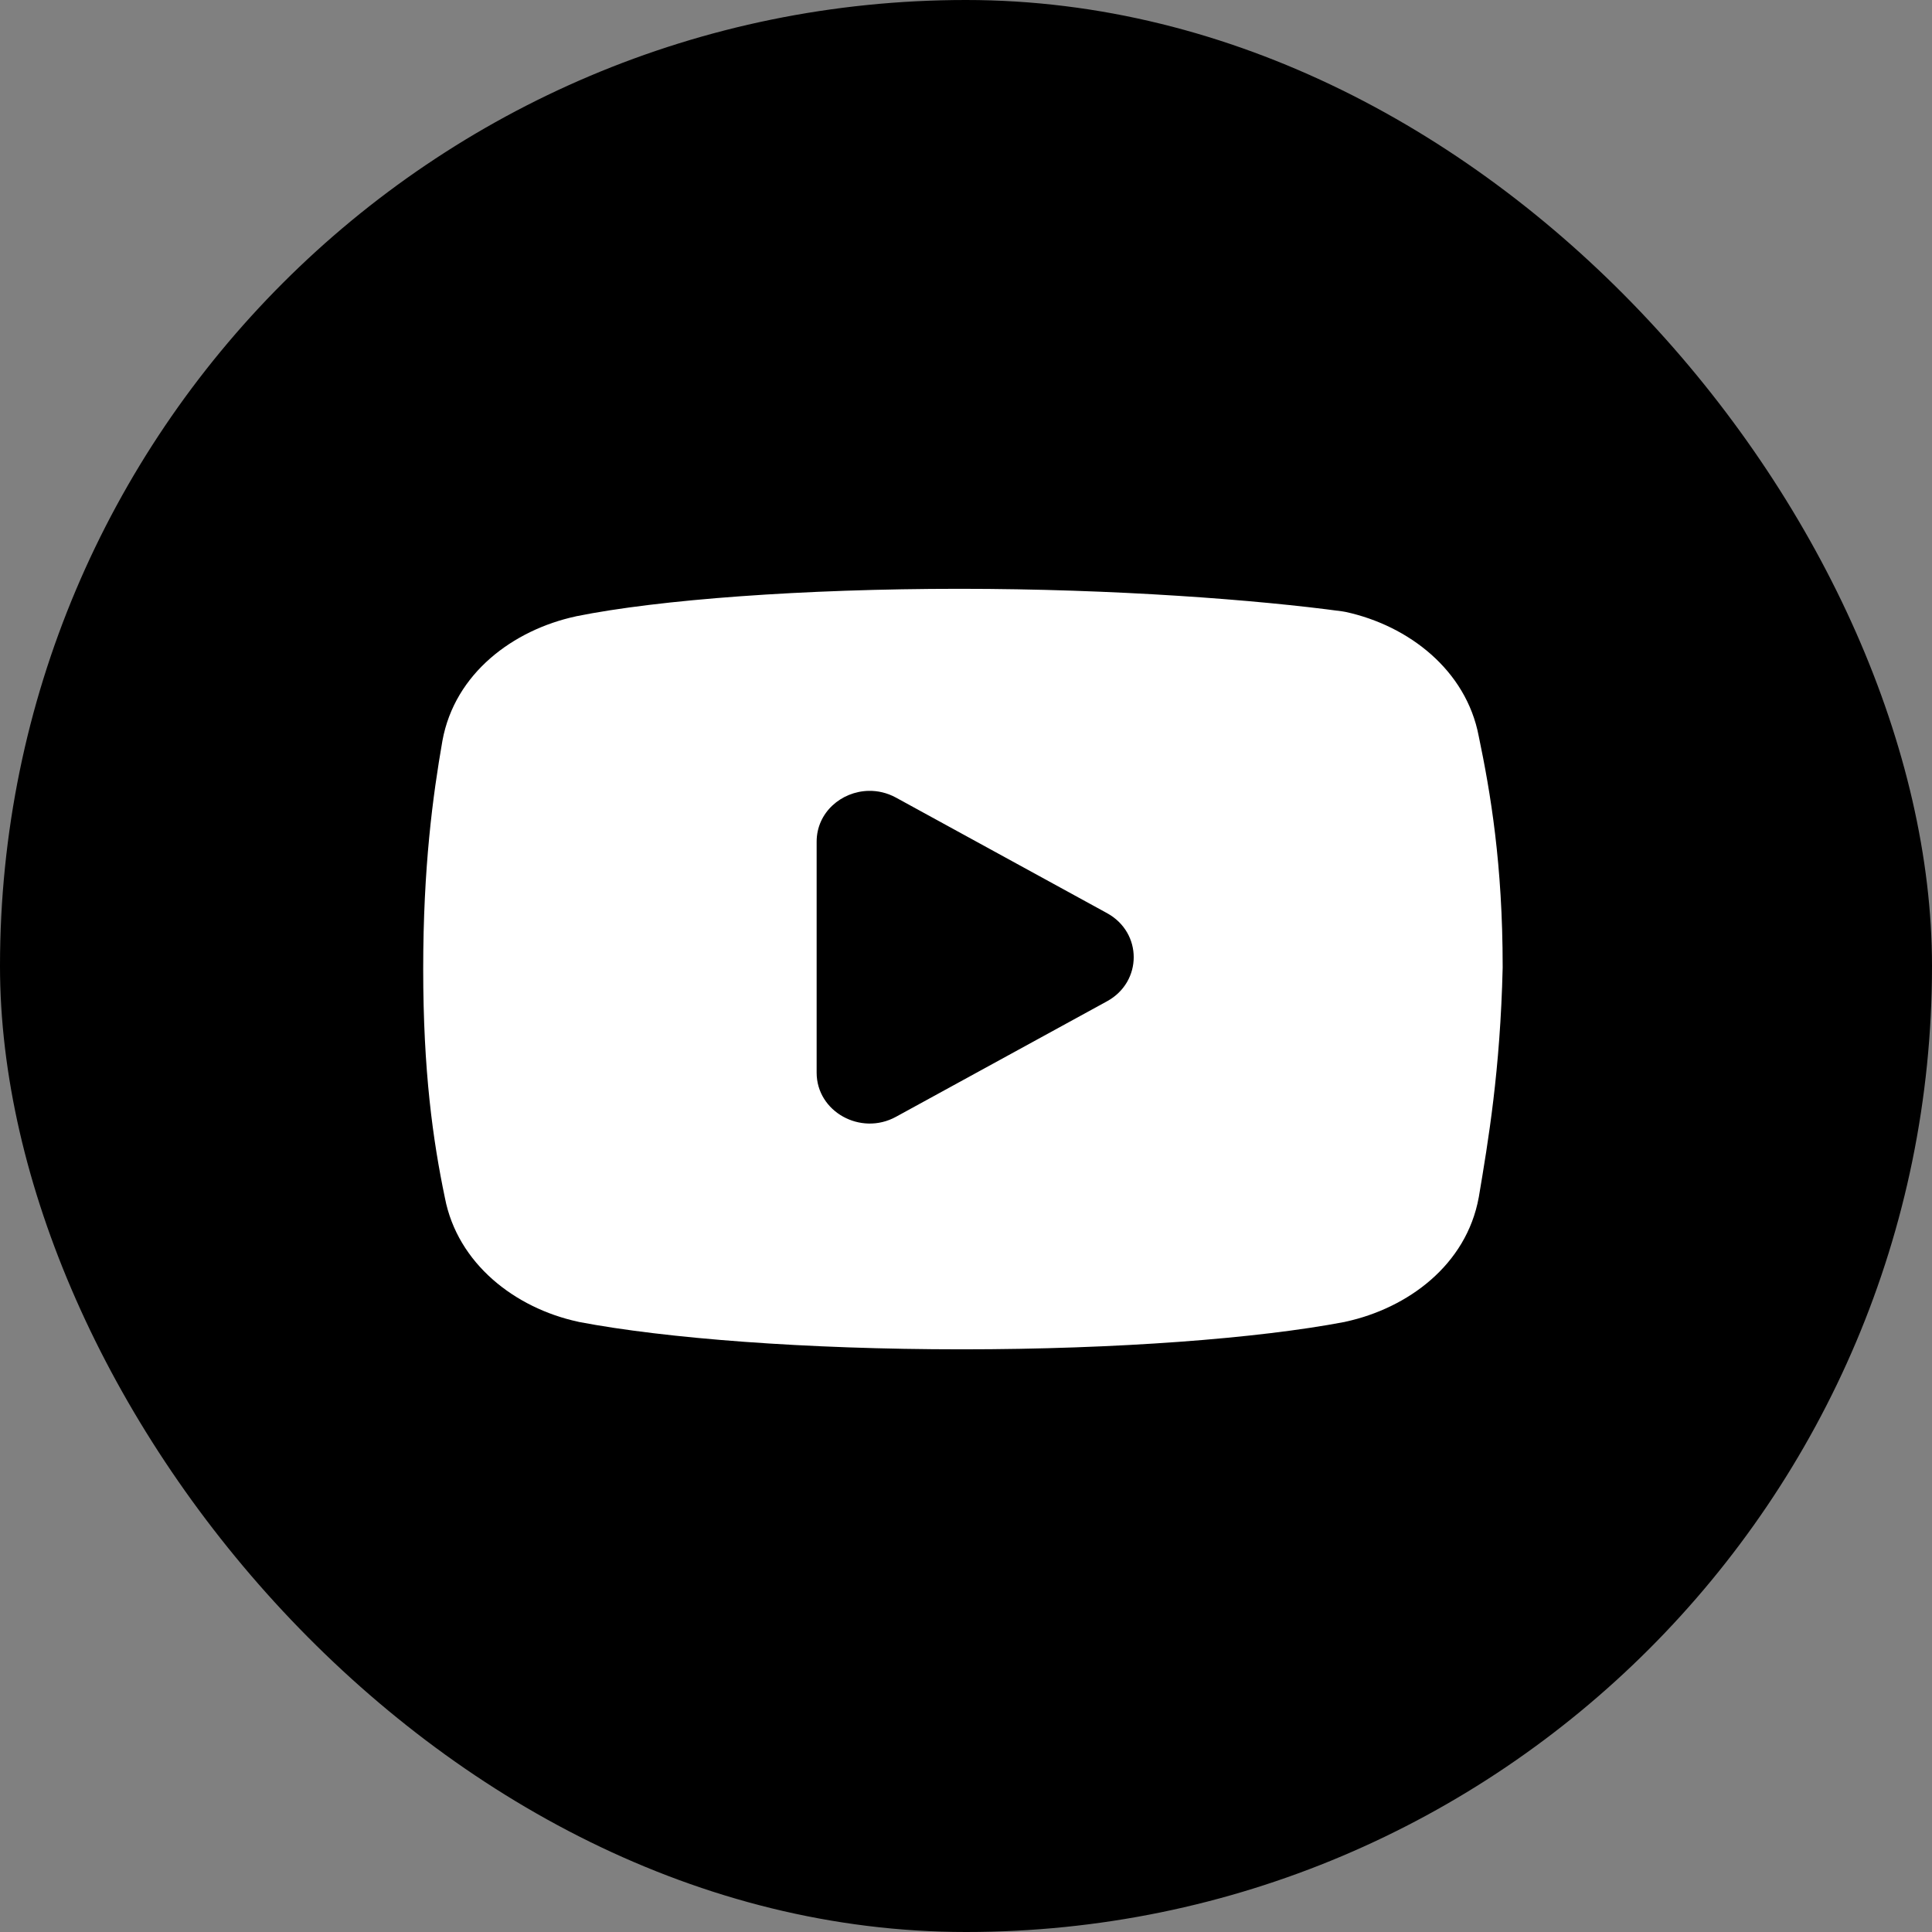
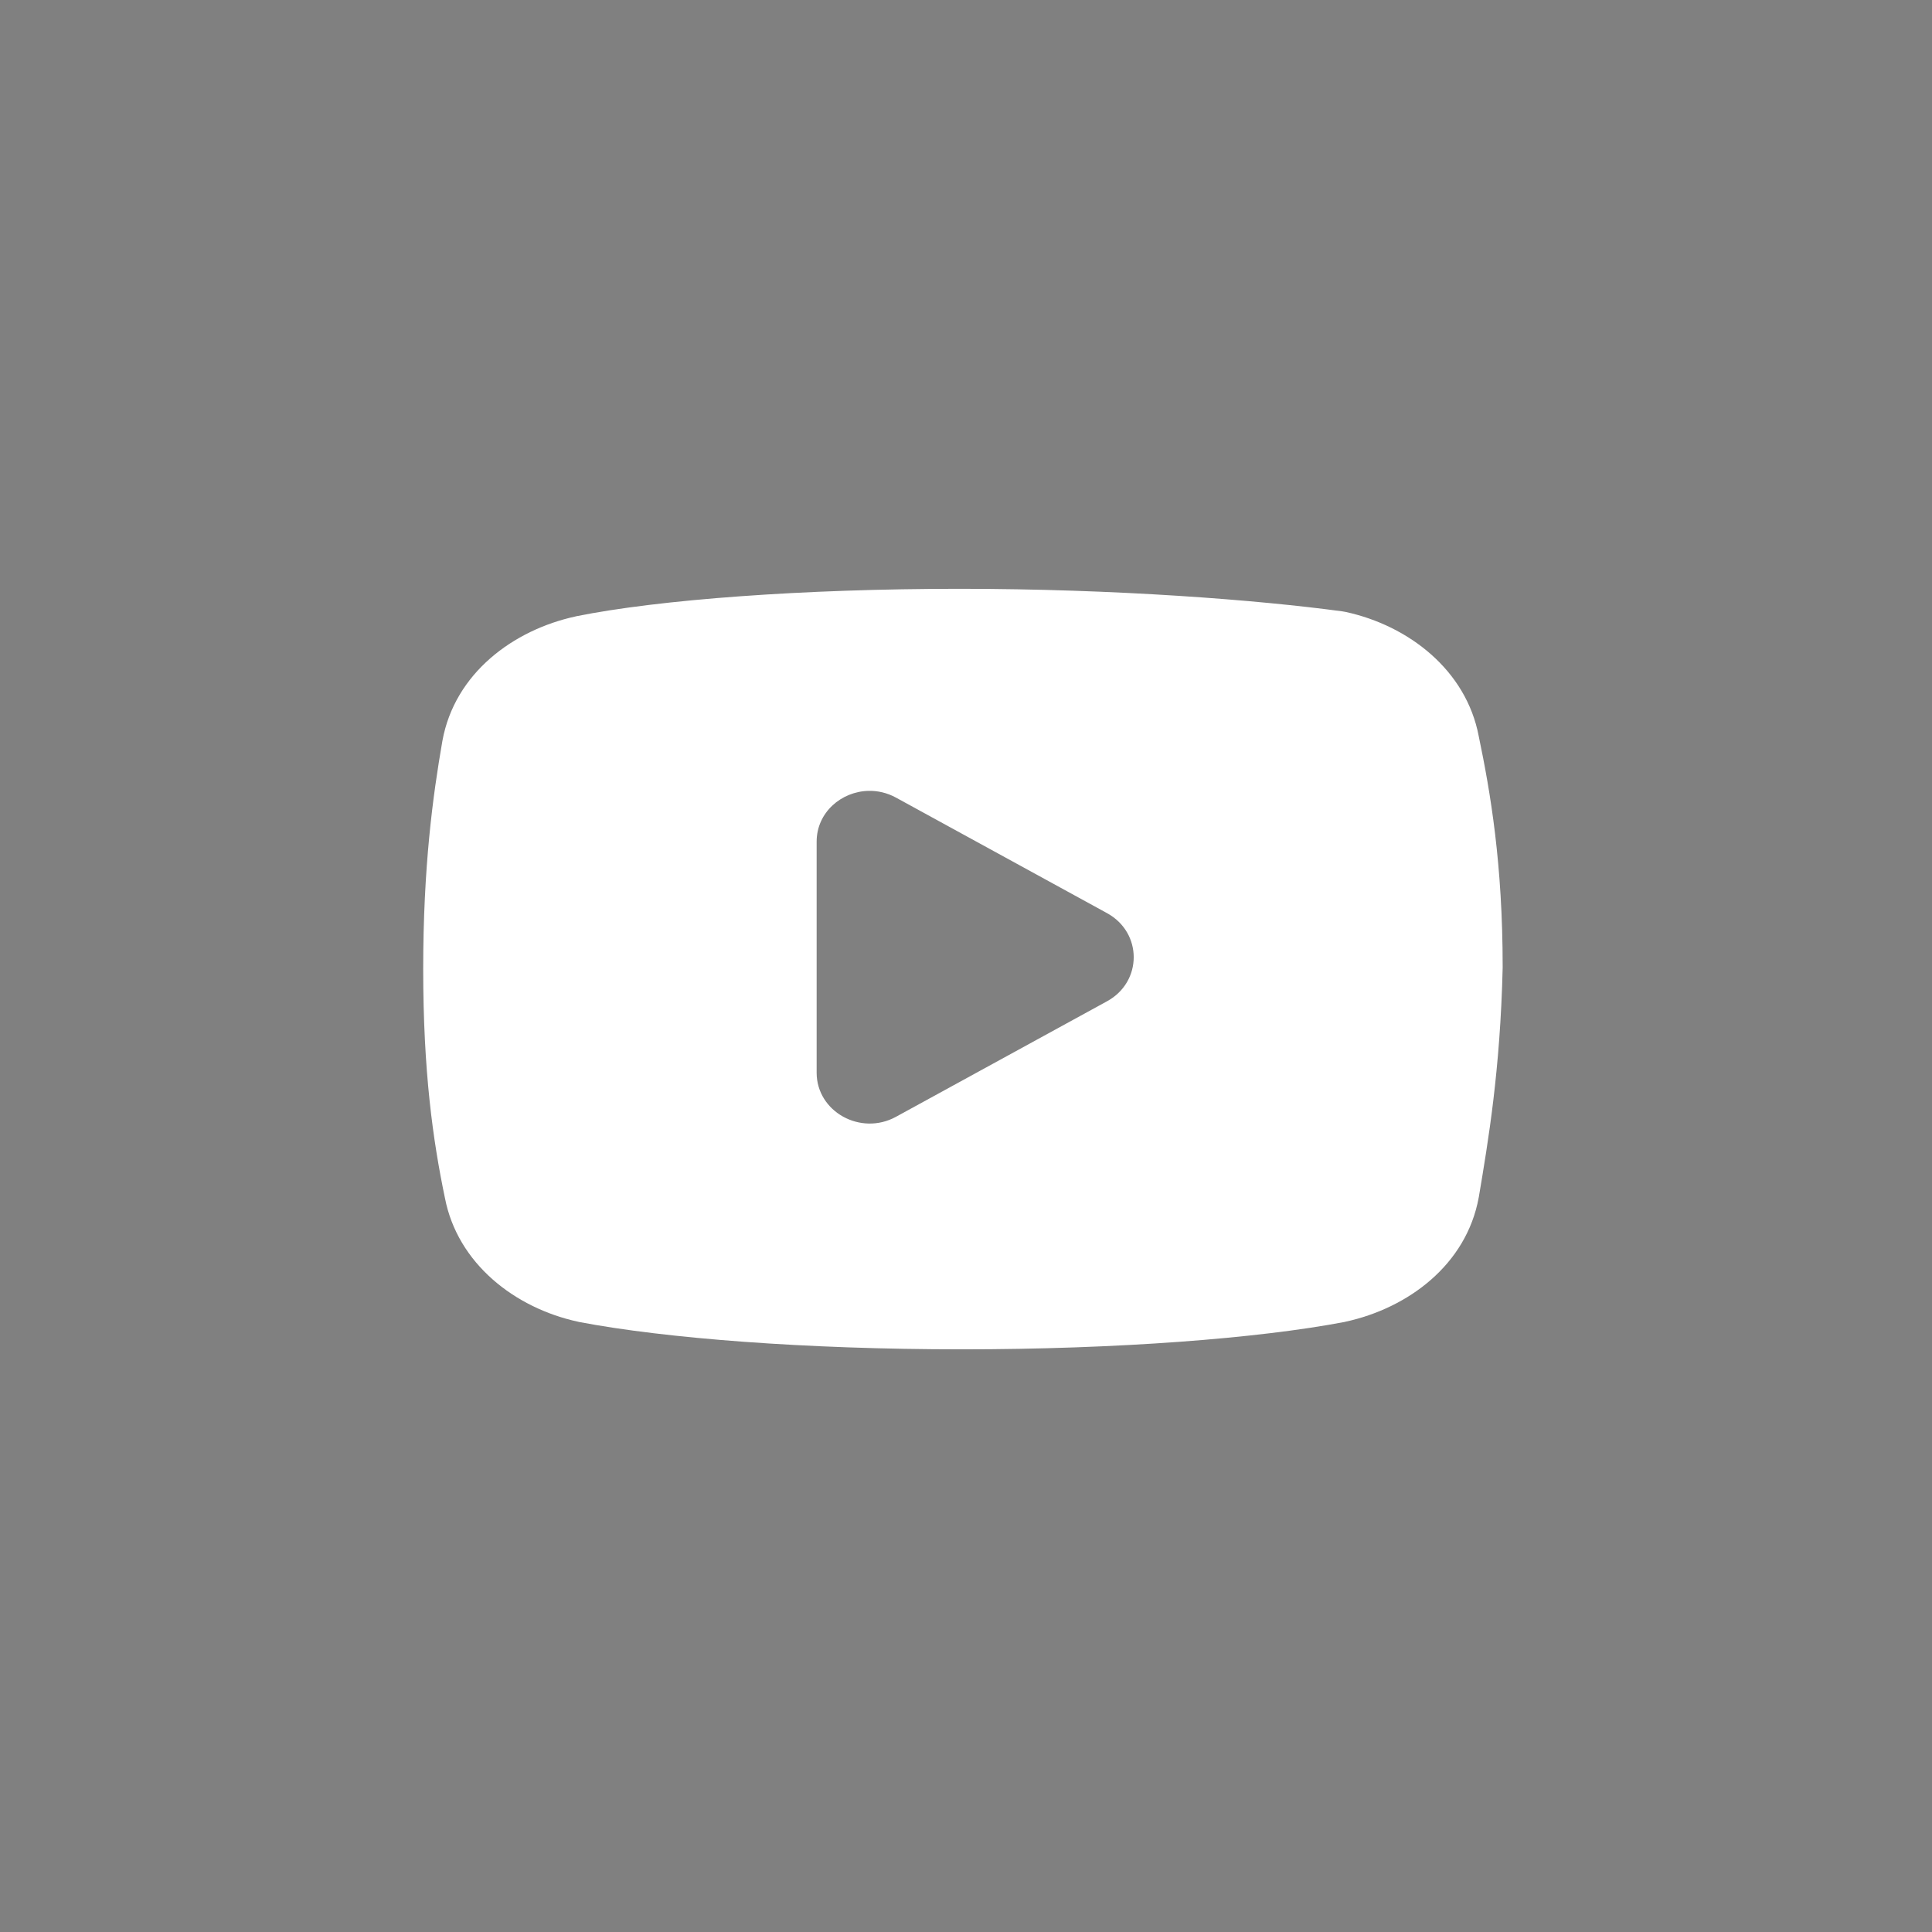
<svg xmlns="http://www.w3.org/2000/svg" width="315" height="315" viewBox="0 0 315 315" fill="none">
  <rect x="0" y="0" width="315" height="315" fill="#808080" stroke="none" />
-   <rect width="315" height="315" rx="157.5" fill="black" />
  <path d="M156.43 96C131.019 96 107.409 97.754 93.937 100.48C93.909 100.488 93.88 100.495 93.852 100.503C83.702 102.706 74.145 109.749 72.133 120.779C72.13 120.794 72.127 120.809 72.125 120.824C70.579 129.714 69 141.301 69 158C69 174.667 70.585 185.948 72.539 195.304C74.6 206.009 83.937 213.265 94.242 215.497C94.291 215.51 94.341 215.523 94.391 215.535C108.451 218.219 131.394 220 156.805 220C182.215 220 205.17 218.219 219.234 215.535C219.284 215.523 219.333 215.51 219.382 215.497C229.532 213.294 239.089 206.251 241.101 195.221C241.107 195.193 241.112 195.166 241.117 195.138C242.639 186.067 244.611 174.491 245 157.765C245 157.722 245 157.68 245 157.637C245 140.902 243.022 129.242 241.093 120.007C239.048 109.28 229.701 102.004 219.382 99.769C219.225 99.735 219.066 99.707 218.906 99.686C205.185 97.817 181.844 96 156.43 96ZM141.625 128.945C143.106 128.915 144.638 129.255 146.078 130.042L180.492 148.88C186.296 152.058 186.296 160.075 180.492 163.252L146.078 182.09C140.322 185.237 133.148 181.251 133.148 174.9V137.225C133.148 132.462 137.18 129.034 141.625 128.945Z" fill="white" />
</svg>